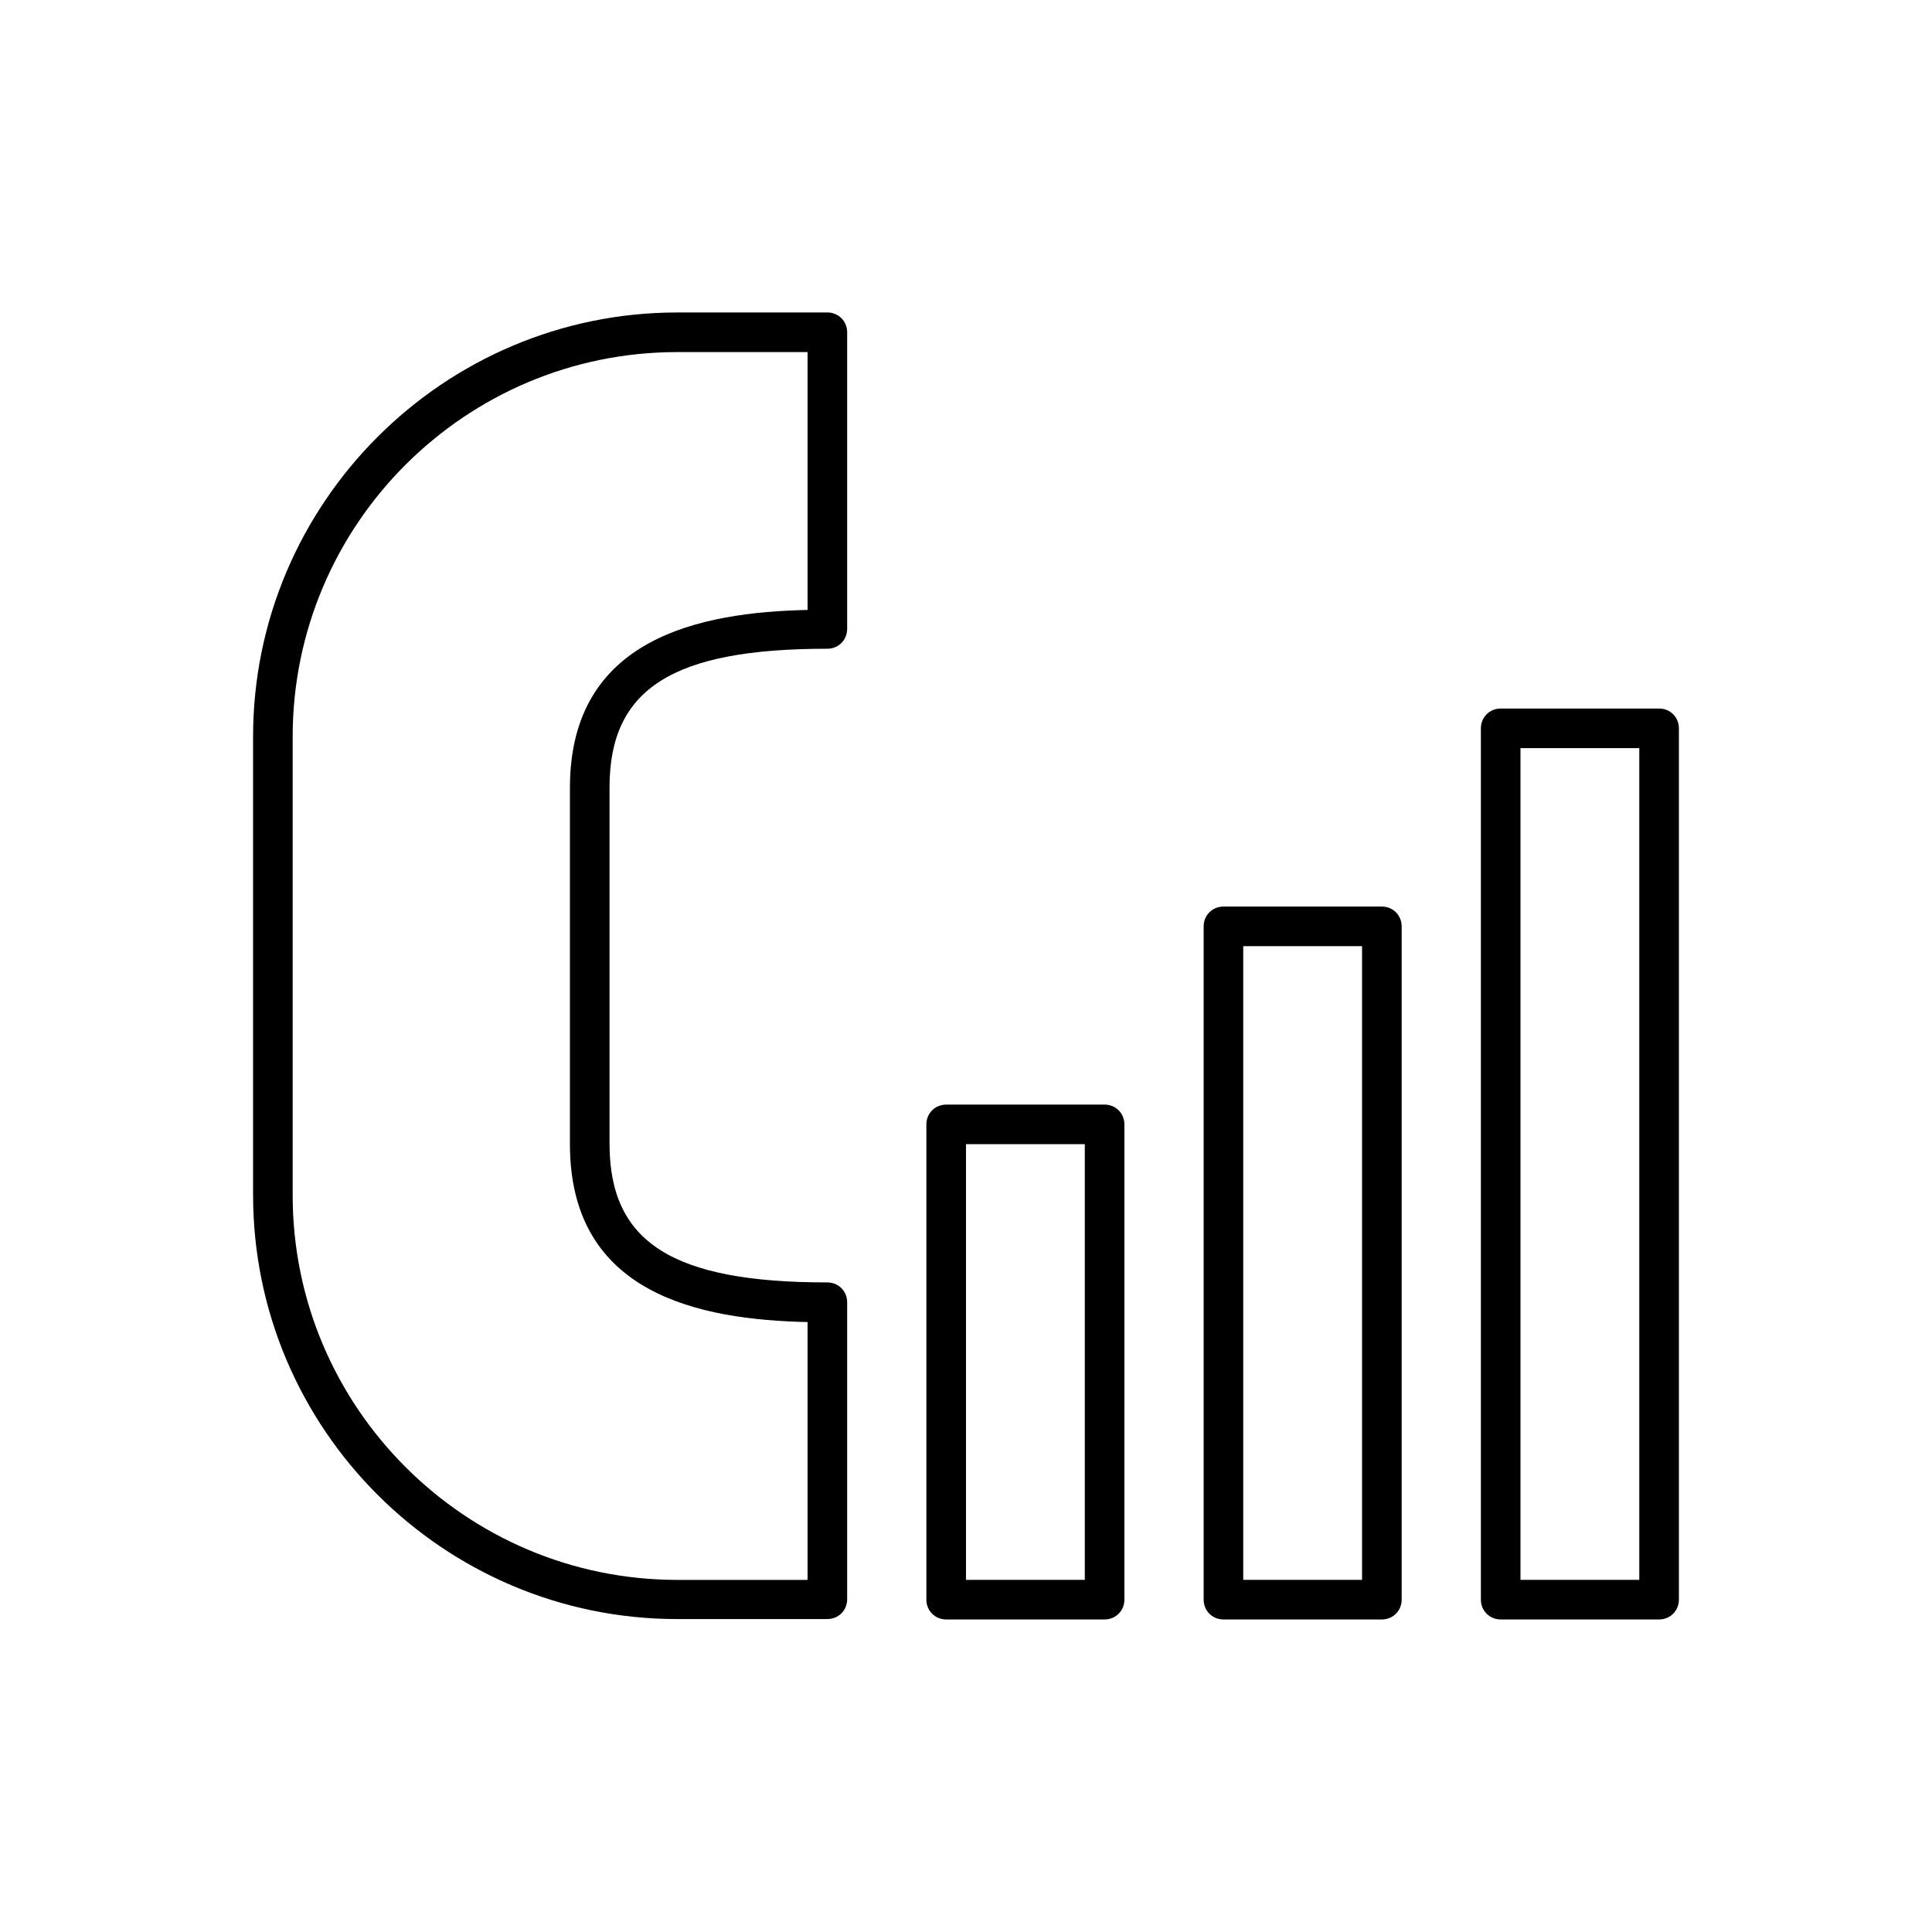
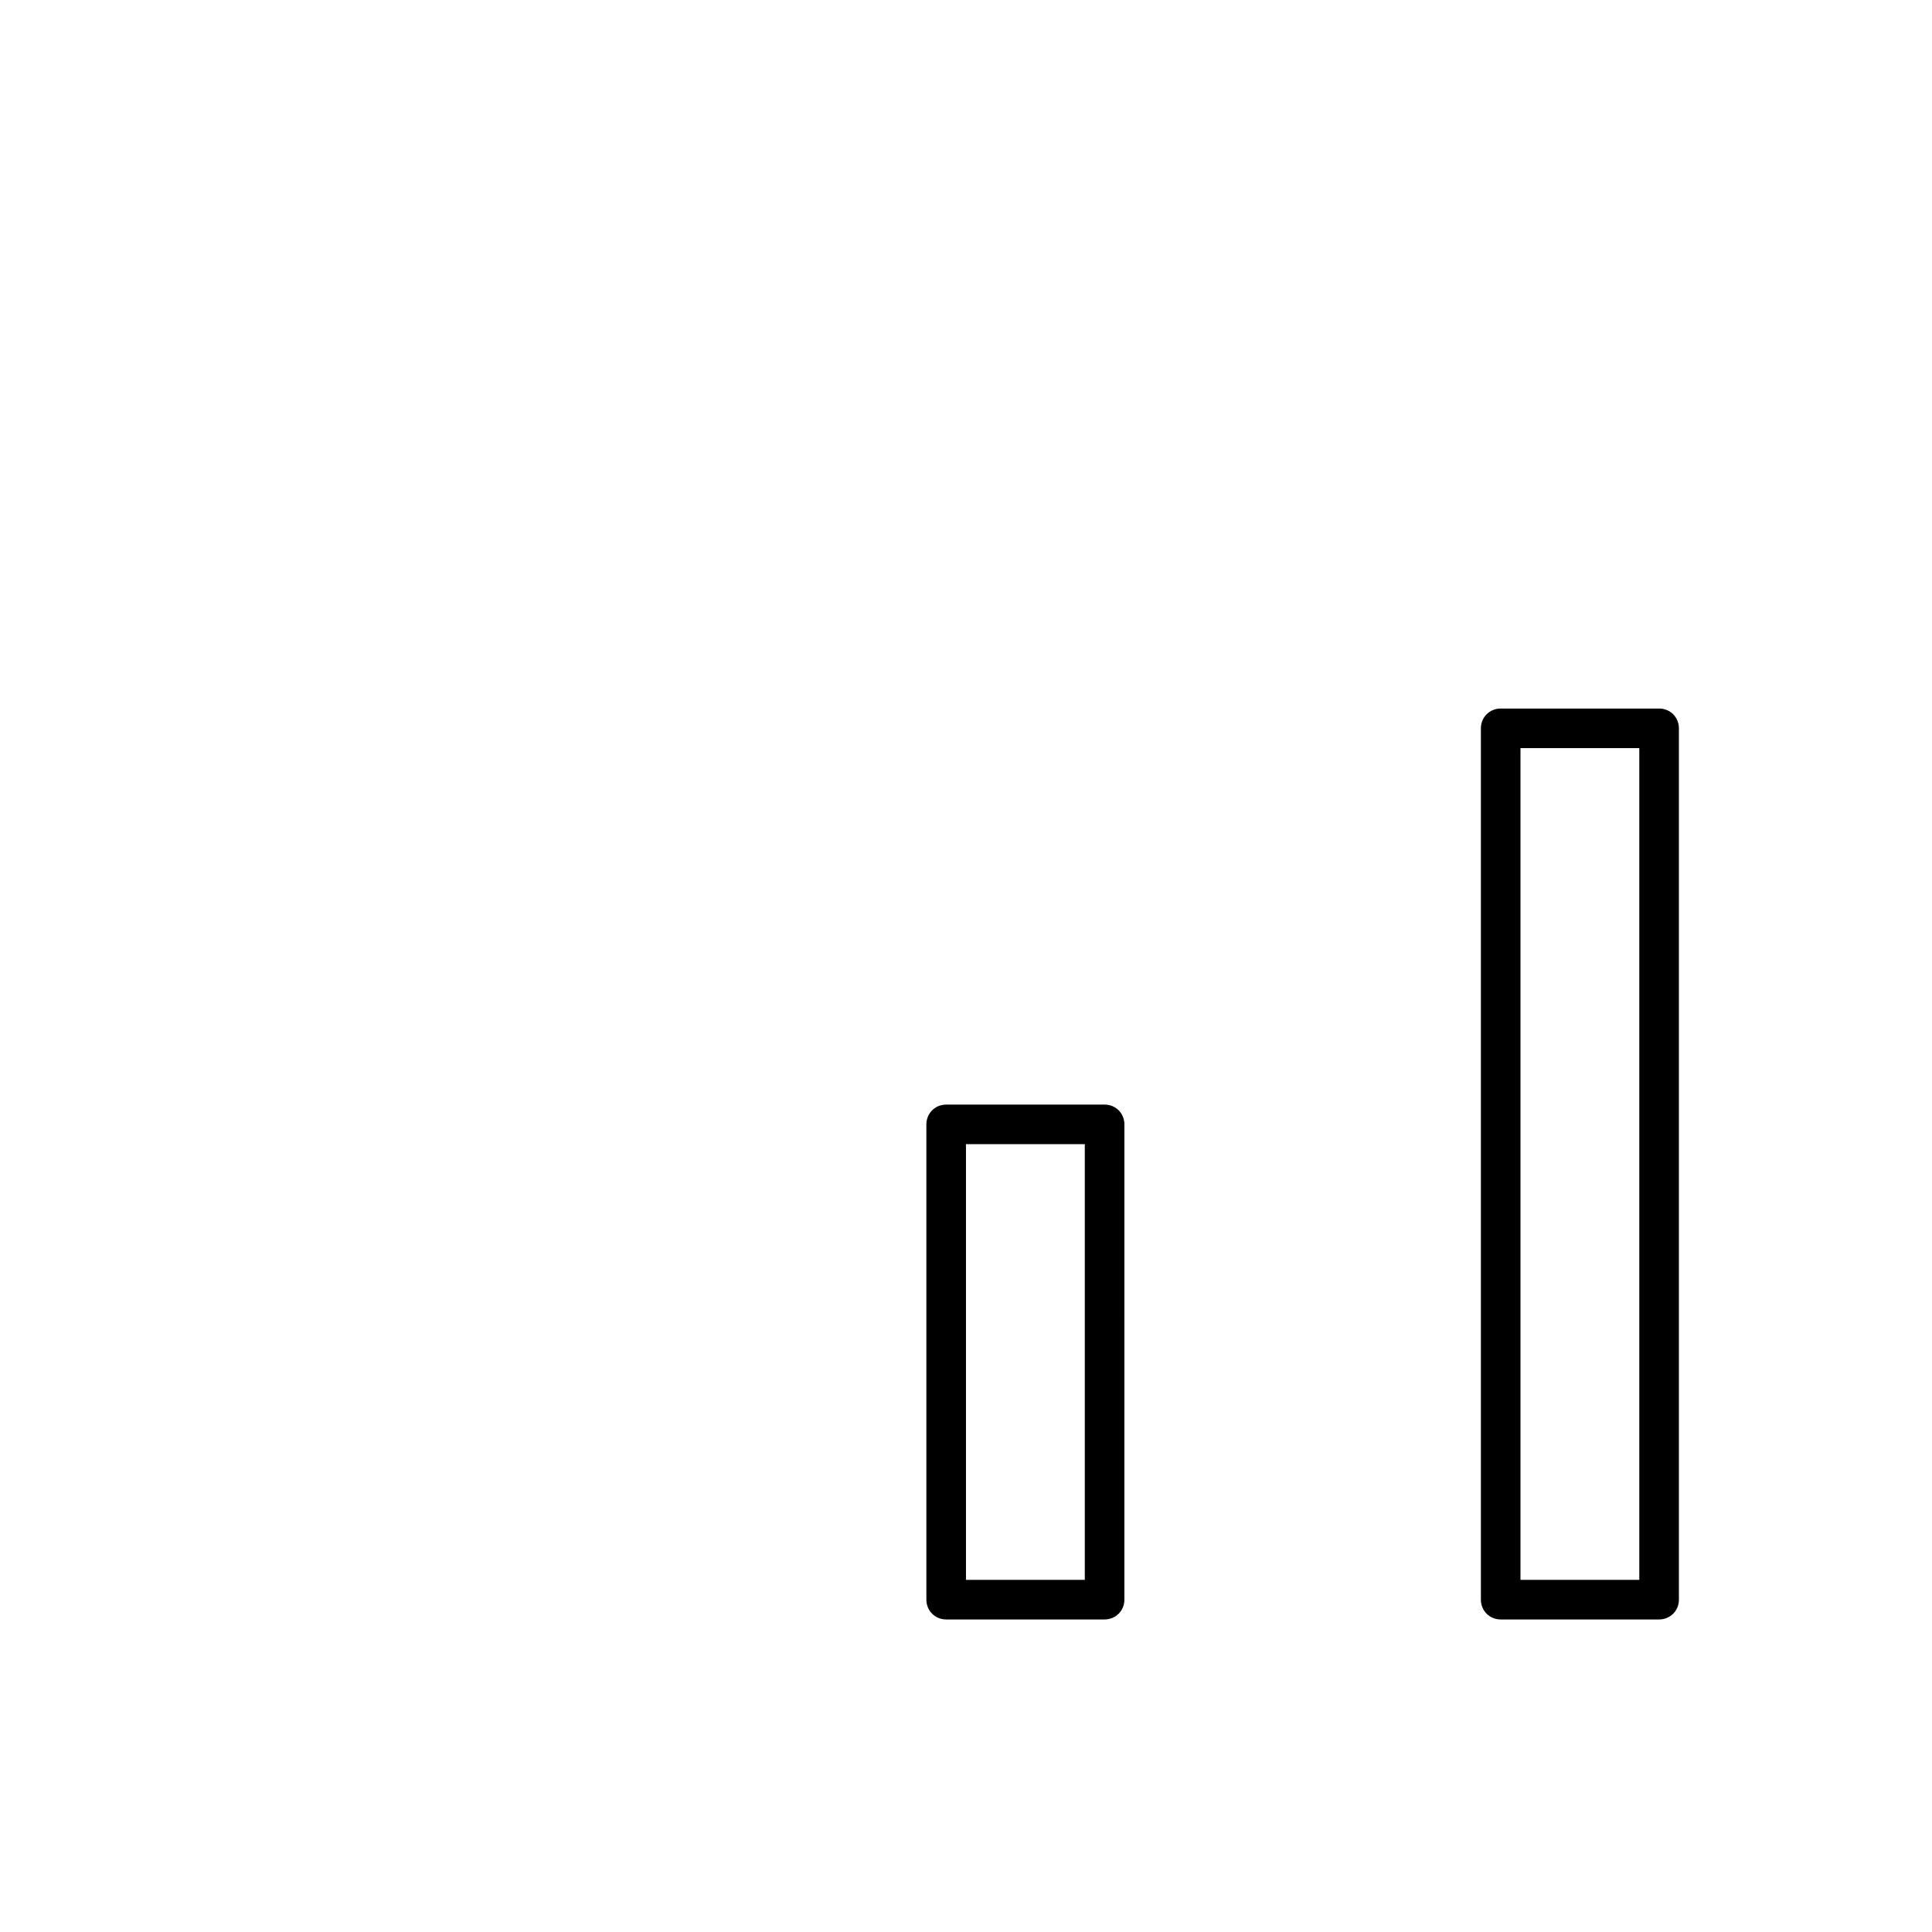
<svg xmlns="http://www.w3.org/2000/svg" fill="#000000" width="800px" height="800px" version="1.1" viewBox="144 144 512 512">
  <g>
-     <path d="m363.26 226.81h-39.781c-61.926 0-112.41 50.488-112.41 112.41v121.44c0 62.031 50.484 112.41 112.41 112.41h39.781c2.938 0 5.246-2.309 5.246-5.246v-78.719c0-2.938-2.309-5.246-5.246-5.246-41.039 0-57.727-10.602-57.727-36.734v-94.465c0-26.137 16.688-36.734 57.727-36.734 2.938 0 5.246-2.309 5.246-5.246v-78.625c0-2.938-2.309-5.25-5.25-5.25zm-5.246 78.828c-28.445 0.629-62.977 7.348-62.977 47.129v94.465c0 39.887 34.531 46.496 62.977 47.129v68.328h-34.531c-56.156-0.004-101.92-45.766-101.92-101.92v-121.54c0-56.258 45.762-101.92 101.92-101.92h34.531z" />
    <path d="m436.73 436.73h-41.984c-2.938 0-5.246 2.309-5.246 5.246v125.95c0 2.938 2.309 5.246 5.246 5.246h41.984c2.938 0 5.246-2.309 5.246-5.246l0.004-125.95c0-2.941-2.312-5.25-5.25-5.25zm-5.246 125.95h-31.488v-115.46h31.488z" />
-     <path d="m510.21 384.25h-41.984c-2.938 0-5.246 2.309-5.246 5.246v178.43c0 2.938 2.309 5.246 5.246 5.246h41.984c2.938 0 5.246-2.309 5.246-5.246v-178.43c0-2.941-2.309-5.25-5.246-5.25zm-5.25 178.43h-31.488v-167.94h31.488z" />
    <path d="m583.68 331.77h-41.984c-2.938 0-5.246 2.309-5.246 5.246v230.91c0 2.938 2.309 5.246 5.246 5.246h41.984c2.938 0 5.246-2.309 5.246-5.246v-230.91c0-2.941-2.309-5.25-5.246-5.25zm-5.25 230.91h-31.488v-220.42h31.488z" />
  </g>
</svg>